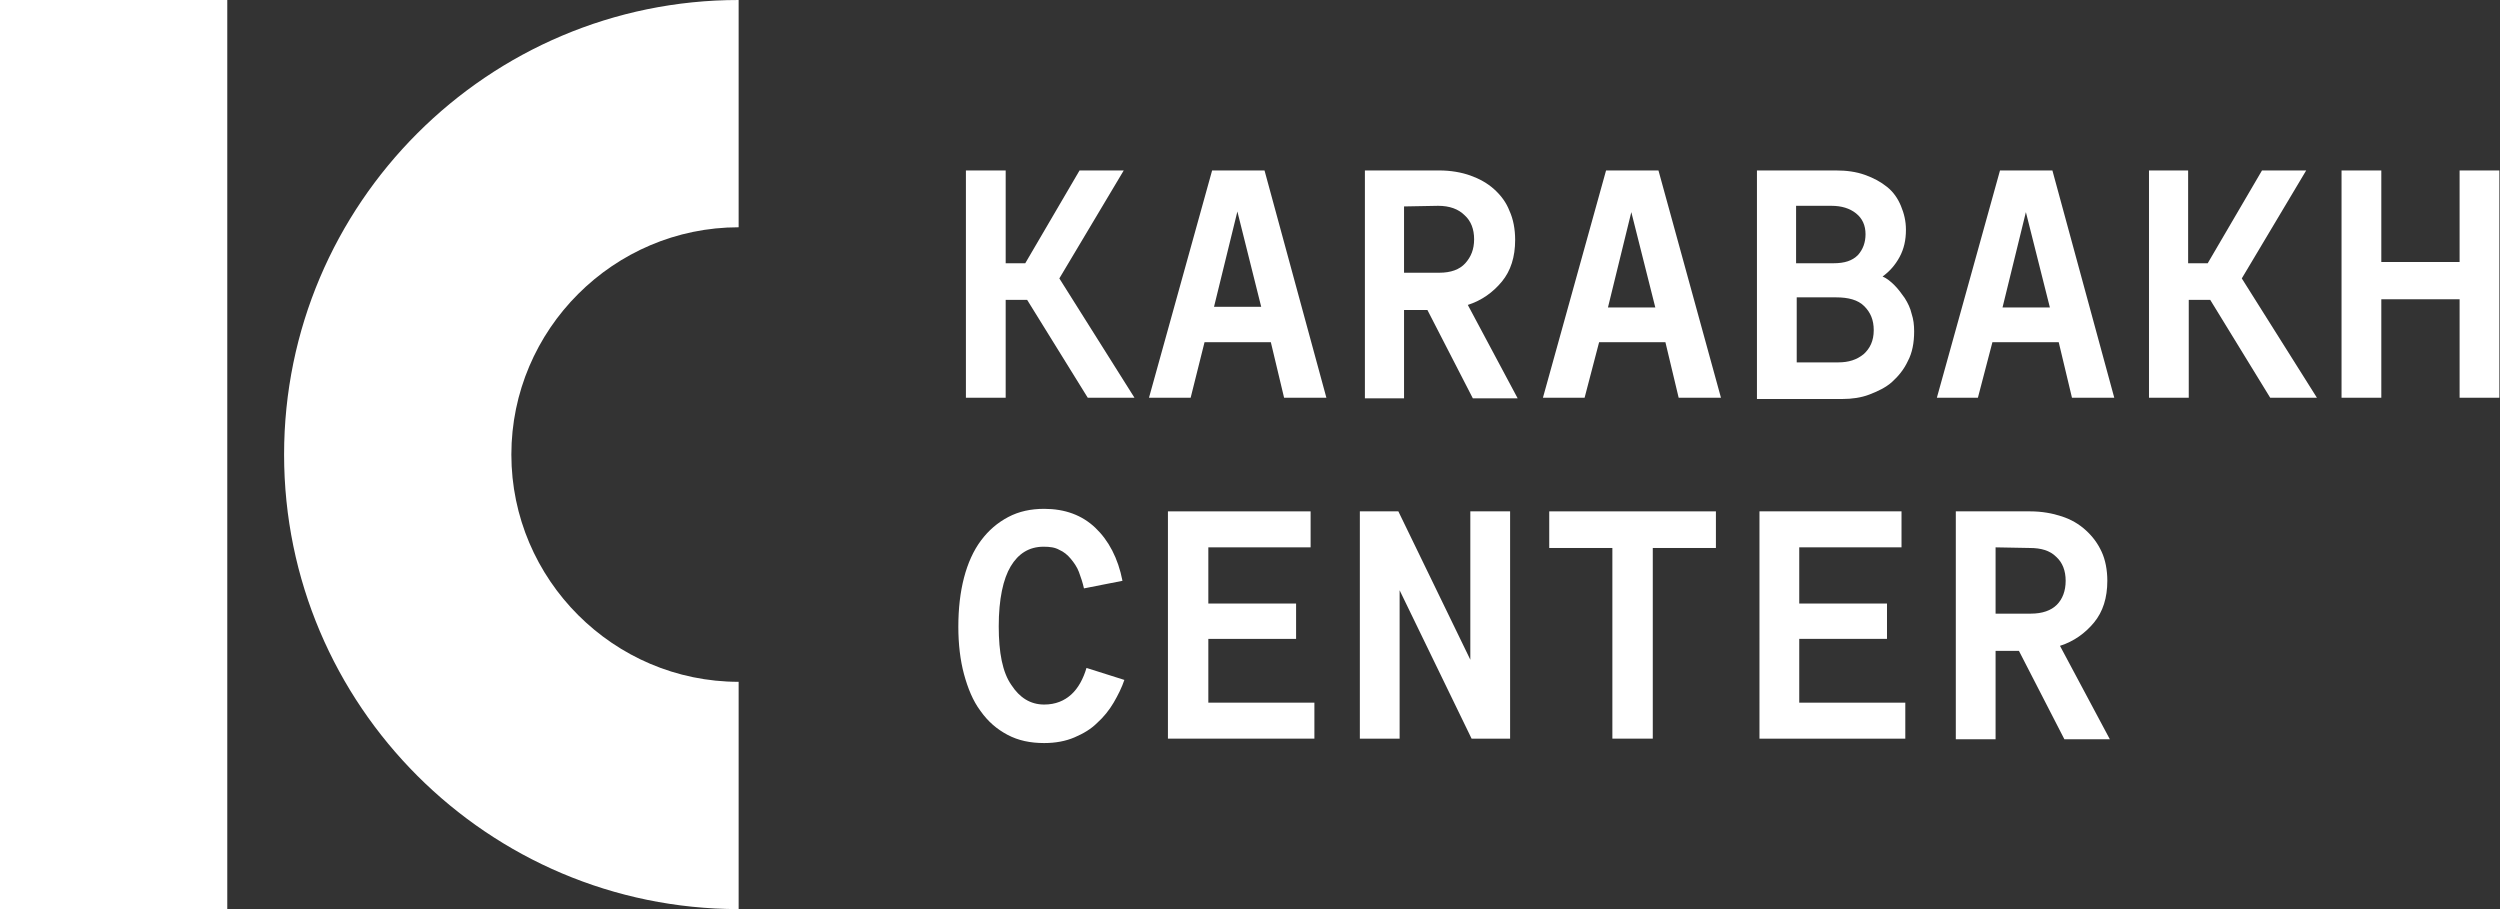
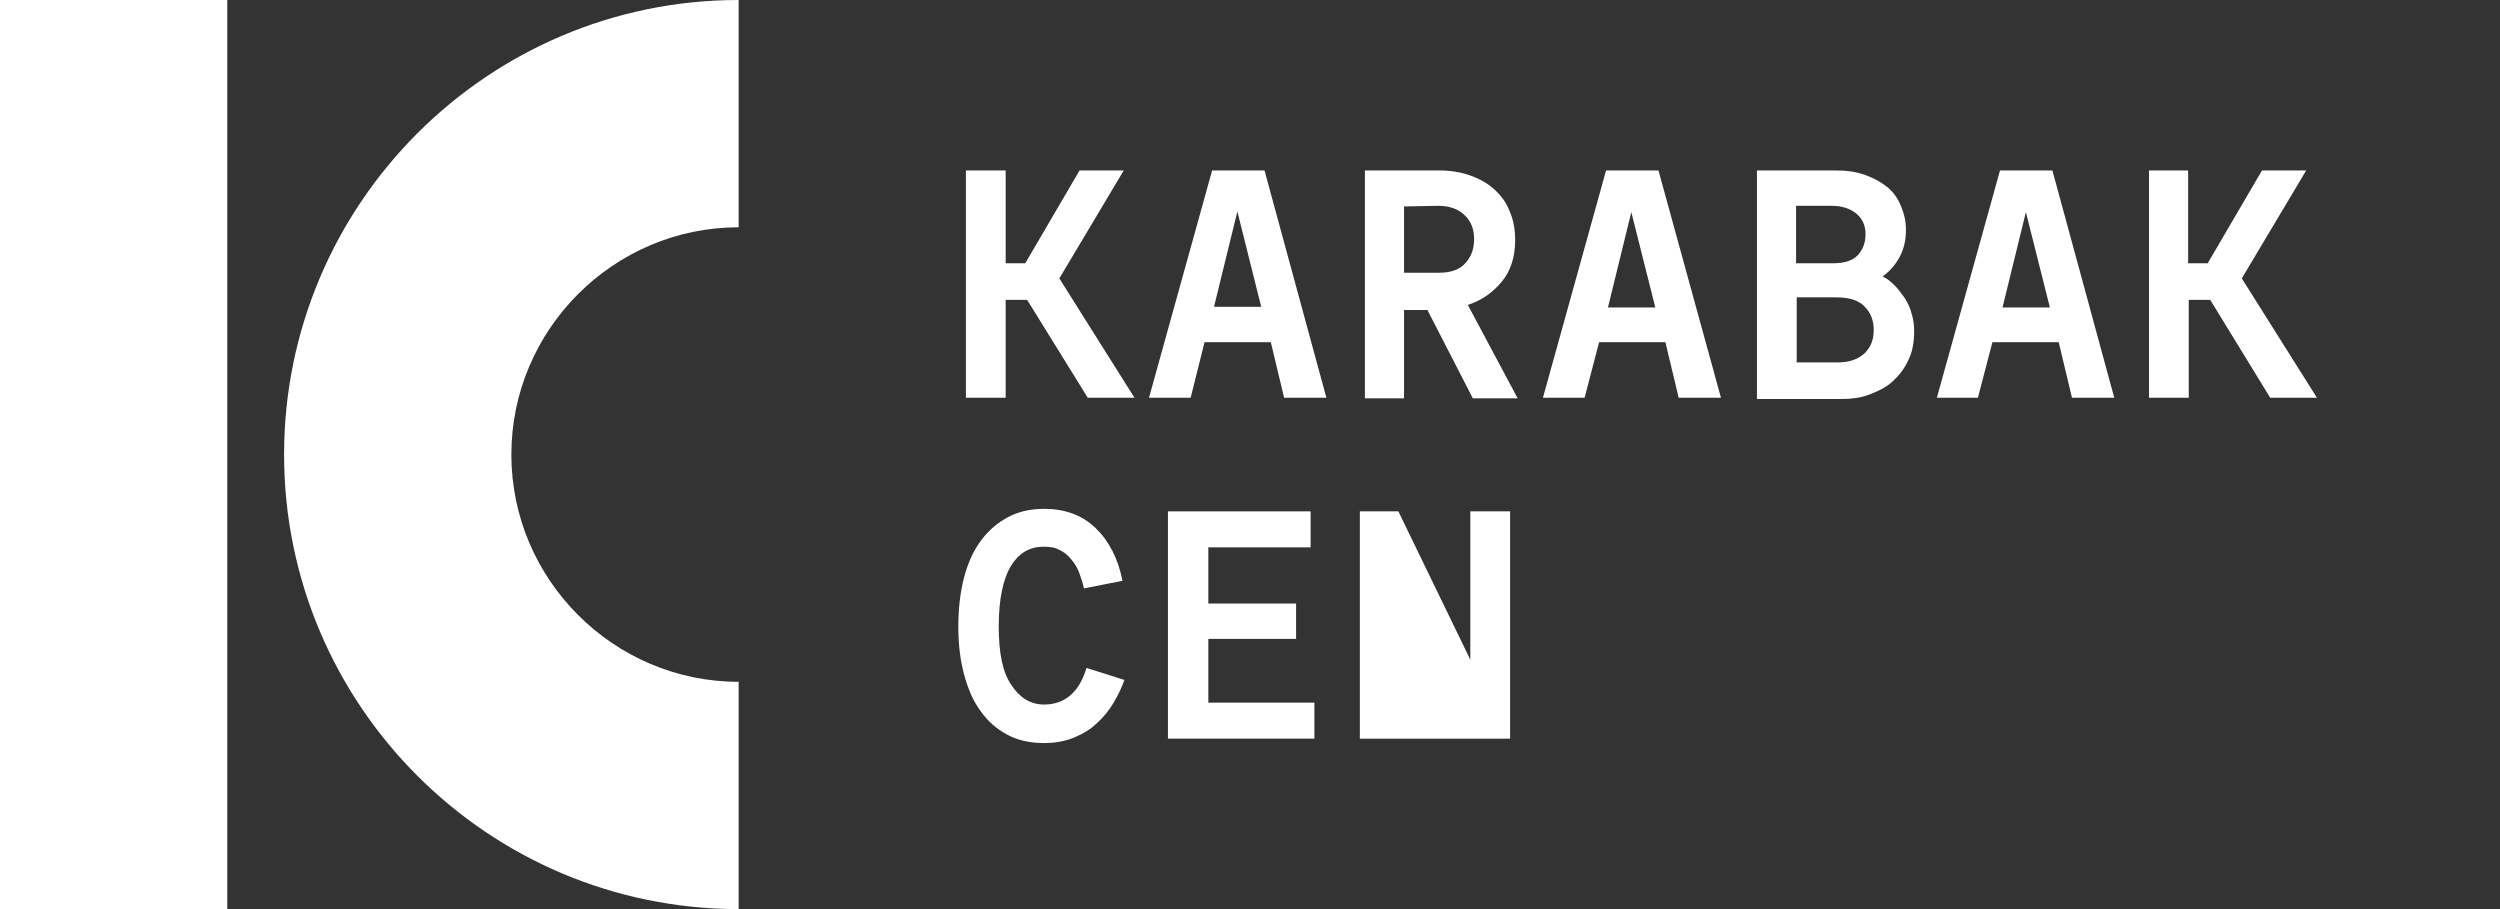
<svg xmlns="http://www.w3.org/2000/svg" id="Layer_1" x="0px" y="0px" viewBox="0 0 396 144" style="enable-background:new 0 0 396 144;" xml:space="preserve">
  <rect x="0" y="0" width="396" height="144" fill="#333333" stroke="none" />
  <style type="text/css"> .st0{fill:#FFFFFF;} </style>
  <g id="Layer_2_1_">
    <g>
      <rect class="st0" width="36" height="144" />
    </g>
    <g>
      <path class="st0" d="M117,144c-39.7,0-72-32.3-72-72S77.3,0,117,0v36c-19.8,0-36,16.2-36,36s16.2,36,36,36V144z" />
    </g>
    <g>
      <path class="st0" d="M159.3,27v14.7h3.1l8.6-14.7h7l-10.2,17.1L179.7,63h-7.4l-9.6-15.5h-3.4V63h-6.3V27H159.3z" />
      <path class="st0" d="M182,63l10-36h8.3l9.8,36h-6.7l-2.1-8.8h-10.5l-2.2,8.8H182z M199.8,48.7L196,33.5l-3.7,15.1H199.8z" />
      <path class="st0" d="M216.2,63V27h11.8c1.8,0,3.5,0.3,4.9,0.8s2.7,1.2,3.8,2.2s1.9,2.1,2.4,3.4c0.6,1.3,0.9,2.9,0.9,4.6 c0,2.7-0.7,4.9-2.1,6.6s-3.2,3-5.4,3.7l7.9,14.8h-7.1l-7.2-14h-3.7v14H216.2z M222.4,32.7v10.5h5.6c1.8,0,3.2-0.5,4.1-1.5 c0.9-1,1.4-2.2,1.4-3.8c0-1.6-0.5-2.9-1.5-3.8c-1-1-2.4-1.5-4.2-1.5L222.4,32.7L222.4,32.7z" />
      <path class="st0" d="M244.4,63l10-36h8.3l9.9,36h-6.7l-2.1-8.8h-10.5L251,63H244.4z M262.2,48.7l-3.8-15.1l-3.7,15.1H262.2z" />
      <path class="st0" d="M278.3,63V27h12.5c1.7,0,3.2,0.2,4.6,0.7c1.4,0.5,2.5,1.1,3.5,1.9s1.7,1.8,2.2,3c0.5,1.2,0.8,2.4,0.8,3.8 c0,1.6-0.3,3-1,4.3c-0.7,1.3-1.6,2.3-2.7,3.1c0.7,0.3,1.3,0.8,1.9,1.4c0.6,0.6,1.1,1.3,1.6,2c0.5,0.8,0.9,1.6,1.1,2.5 c0.3,0.9,0.4,1.8,0.4,2.8c0,1.8-0.3,3.4-1,4.7c-0.6,1.3-1.5,2.4-2.5,3.3c-1,0.9-2.3,1.5-3.6,2s-2.8,0.7-4.2,0.7H278.3z M290.4,41.7c1.8,0,3-0.4,3.9-1.3c0.8-0.9,1.2-2,1.2-3.3c0-1.4-0.5-2.5-1.5-3.3c-1-0.8-2.3-1.2-3.9-1.2h-5.6v9.1H290.4z M291.2,57.4c1.6,0,2.9-0.4,4-1.3c1-0.9,1.6-2.1,1.6-3.8c0-1.6-0.5-2.8-1.5-3.8c-1-1-2.5-1.4-4.5-1.4h-6.2v10.3L291.2,57.4 L291.2,57.4z" />
      <path class="st0" d="M306.8,63l10-36h8.3l9.8,36h-6.7l-2.1-8.8h-10.5l-2.3,8.8H306.8z M324.7,48.7l-3.8-15.1l-3.7,15.1H324.7z" />
      <path class="st0" d="M346.6,27v14.7h3.1l8.6-14.7h7l-10.2,17.1L367,63h-7.4l-9.5-15.5h-3.4V63h-6.3V27H346.6z" />
-       <path class="st0" d="M377.2,27v14.5h12.4V27h6.3v36h-6.3V47.4h-12.4V63h-6.3V27H377.2z" />
      <path class="st0" d="M171.7,93.2c-0.2-0.9-0.5-1.8-0.8-2.6c-0.3-0.8-0.8-1.5-1.3-2.1s-1.1-1.1-1.8-1.4c-0.7-0.4-1.5-0.5-2.5-0.5 c-2.3,0-4,1.1-5.2,3.1s-1.9,5.2-1.9,9.5c0,4.2,0.6,7.3,2,9.3c1.3,2,3,3.1,5.2,3.1c1.8,0,3.2-0.6,4.3-1.6s1.9-2.5,2.4-4.2l6,1.9 c-0.4,1.2-1,2.4-1.7,3.6c-0.7,1.2-1.6,2.3-2.6,3.2c-1,1-2.2,1.7-3.6,2.3c-1.4,0.6-3,0.9-4.8,0.9c-2.2,0-4.1-0.4-5.8-1.3 s-3.1-2.1-4.3-3.8c-1.2-1.6-2-3.6-2.6-5.8s-0.9-4.8-0.9-7.5c0-2.9,0.3-5.5,0.9-7.8c0.6-2.3,1.5-4.3,2.7-5.9 c1.2-1.6,2.6-2.8,4.3-3.7s3.6-1.3,5.7-1.3c3.3,0,6,1,8.1,3c2.1,2,3.6,4.8,4.3,8.4L171.7,93.2z" />
      <path class="st0" d="M207.6,81v5.7h-16.2v8.9h13.9v5.6h-13.9v10.1h16.8v5.7H185V81H207.6z" />
-       <path class="st0" d="M215.4,117V81h6.1l11.4,23.5V81h6.3v36h-6.1l-11.4-23.5V117H215.4z" />
-       <path class="st0" d="M271.8,81v5.8h-10V117h-6.4V86.8h-10V81L271.8,81L271.8,81z" />
-       <path class="st0" d="M301.2,81v5.7H285v8.9h13.9v5.6H285v10.1h16.8v5.7h-23.1V81H301.2z" />
-       <path class="st0" d="M309.8,117V81h11.8c1.8,0,3.5,0.3,5,0.8s2.7,1.2,3.8,2.2s1.9,2.1,2.5,3.4c0.6,1.3,0.9,2.9,0.9,4.6 c0,2.7-0.7,4.9-2.1,6.6s-3.2,3-5.4,3.7l7.9,14.8H327l-7.2-14h-3.7v14H309.8z M316.1,86.7v10.5h5.6c1.8,0,3.2-0.5,4.1-1.4 s1.4-2.2,1.4-3.8c0-1.6-0.5-2.9-1.5-3.8c-1-1-2.4-1.4-4.2-1.4L316.1,86.7L316.1,86.7z" />
+       <path class="st0" d="M215.4,117V81h6.1l11.4,23.5V81h6.3v36h-6.1V117H215.4z" />
    </g>
  </g>
</svg>